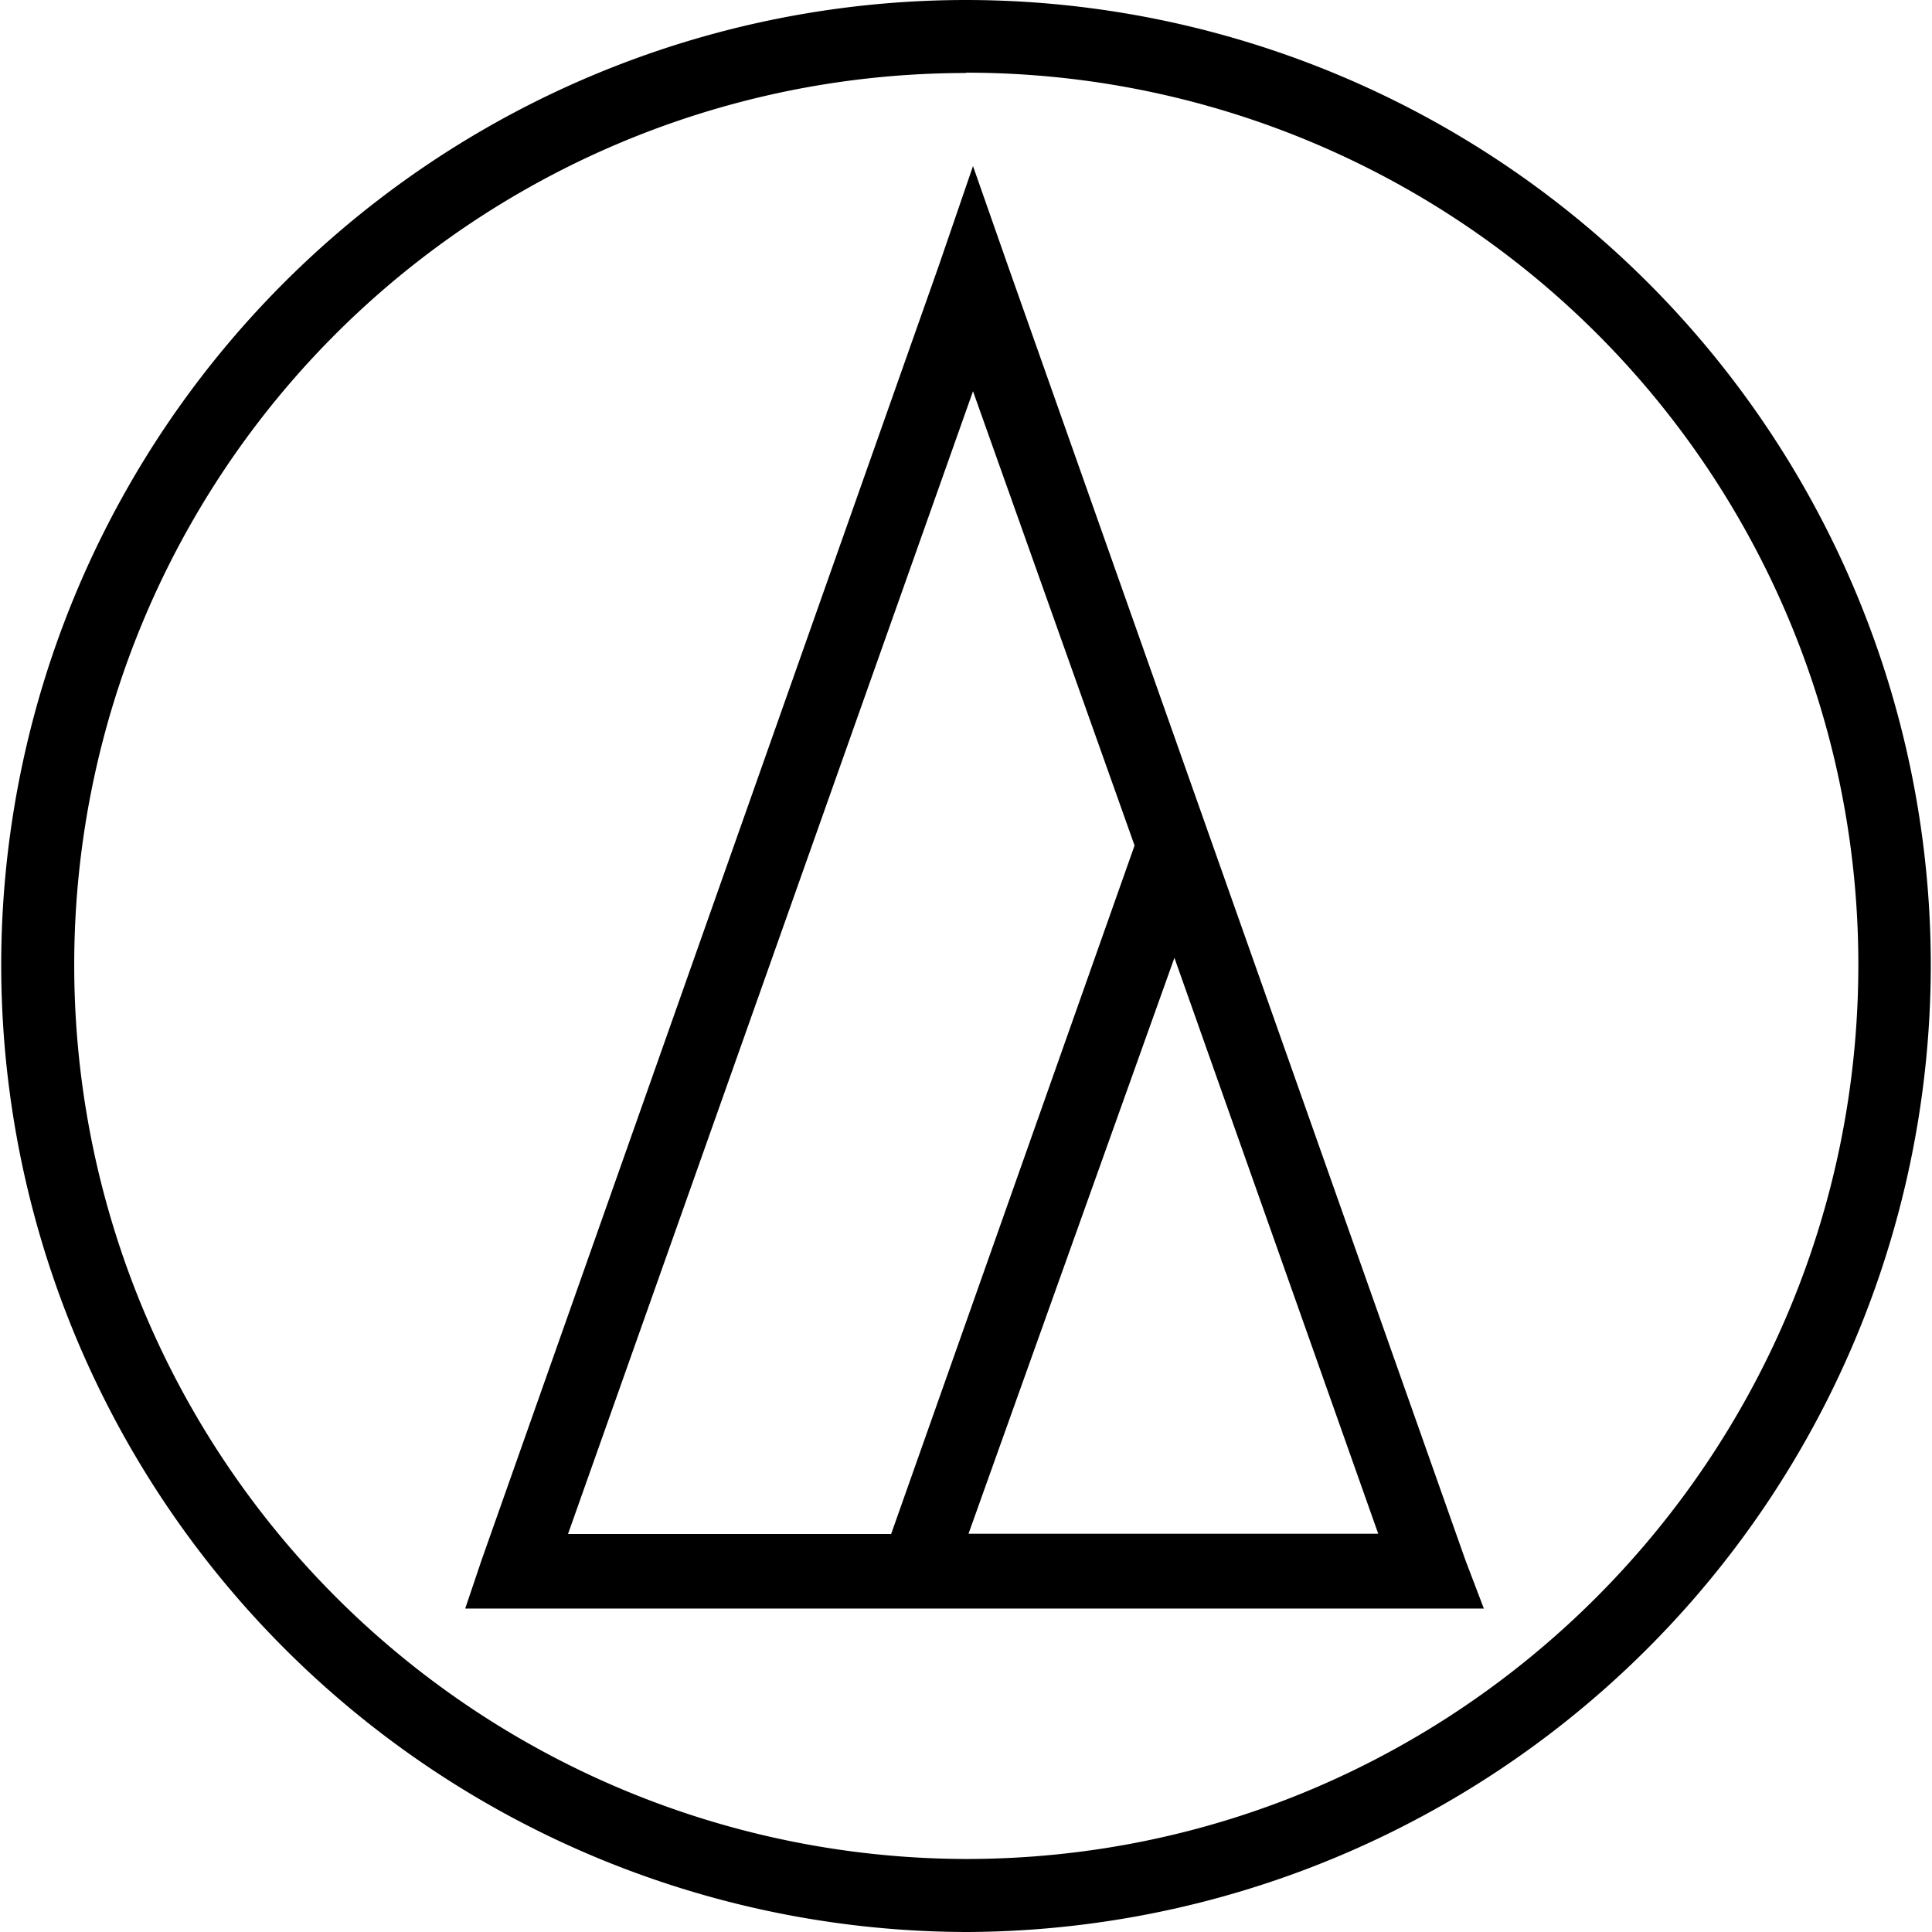
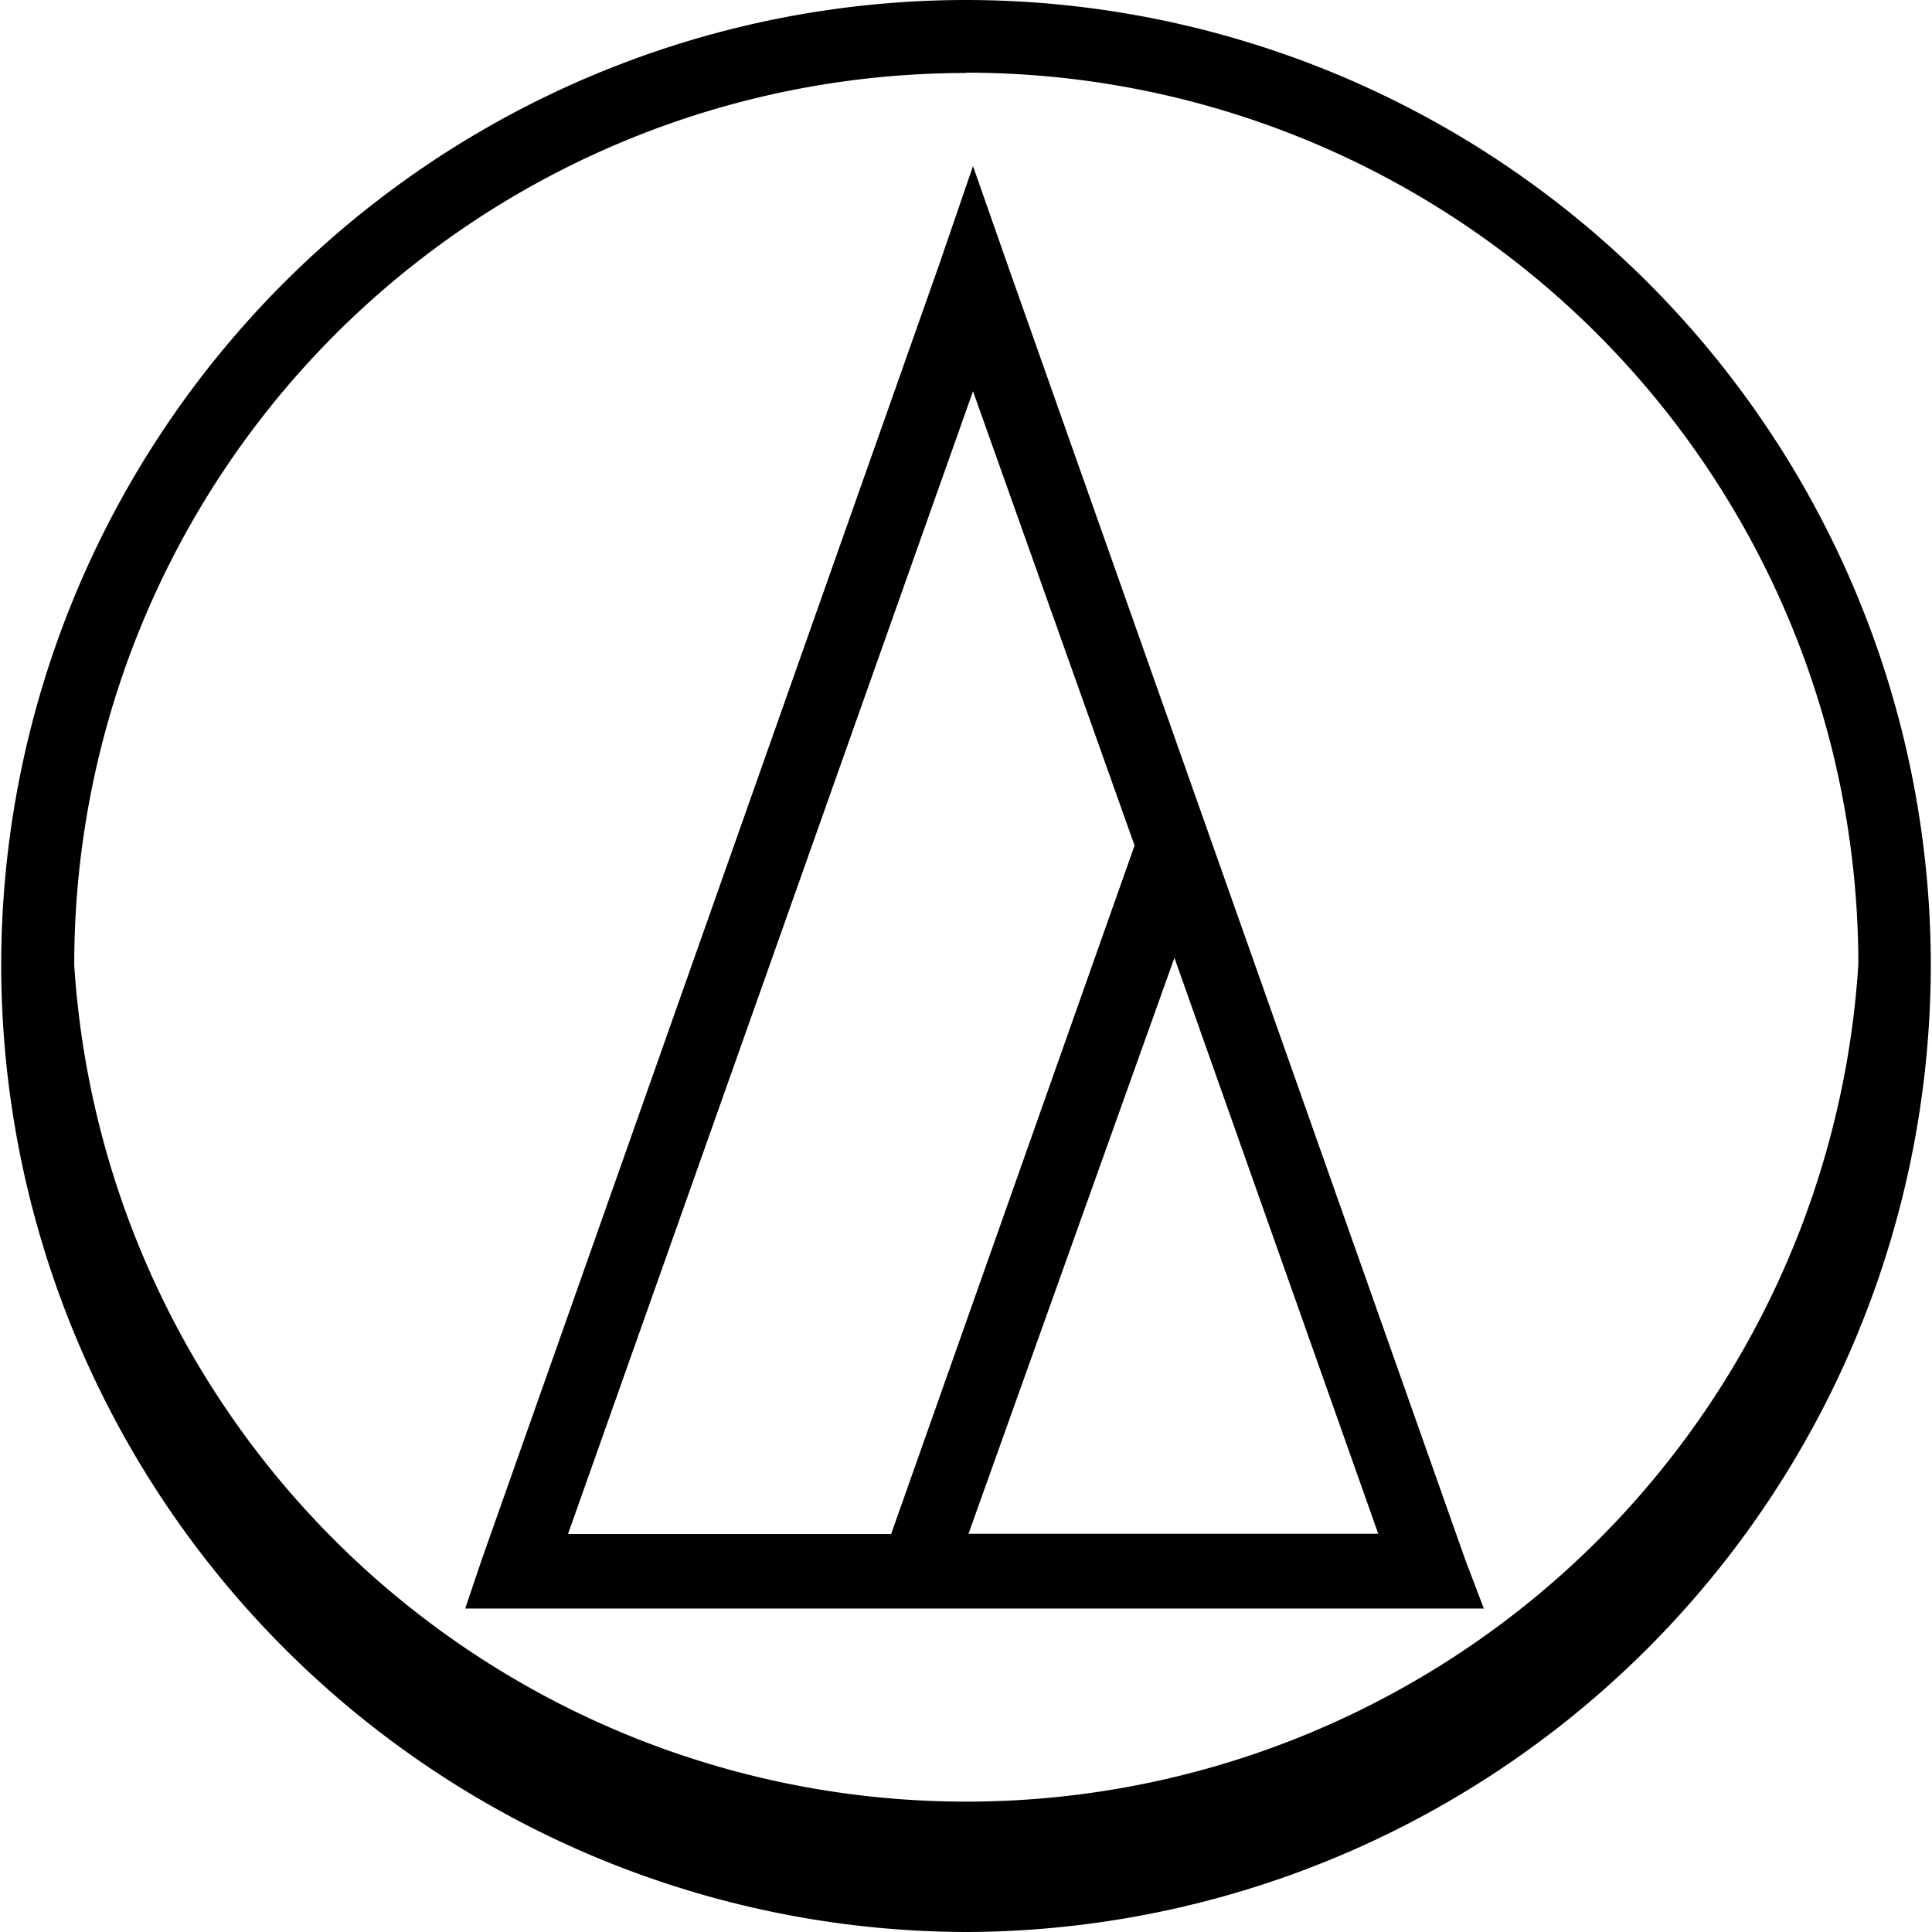
<svg xmlns="http://www.w3.org/2000/svg" viewBox="0 0 24 24">
-   <path d="M12 0A11.992 11.992 0 0 0 .015 11.985 12.019 12.019 0 0 0 12 24a12.019 12.019 0 0 0 11.985-12.015A11.992 11.992 0 0 0 12.004 0zm0 .903a11.078 11.078 0 0 1 11.085 11.078c0 6.123-4.958 11.112-11.085 11.112A11.104 11.104 0 0 1 .922 11.985 11.078 11.078 0 0 1 11.996.907zm.087 1.16-.43 1.252-5.674 16.063-.204.604h12.654l-.23-.604L12.524 3.31zm0 2.797 2.007 5.643-3.024 8.553H7.056zm2.502 7.038 2.532 7.155h-5.09z" />
+   <path d="M12 0A11.992 11.992 0 0 0 .015 11.985 12.019 12.019 0 0 0 12 24a12.019 12.019 0 0 0 11.985-12.015A11.992 11.992 0 0 0 12.004 0zm0 .903a11.078 11.078 0 0 1 11.085 11.078A11.104 11.104 0 0 1 .922 11.985 11.078 11.078 0 0 1 11.996.907zm.087 1.16-.43 1.252-5.674 16.063-.204.604h12.654l-.23-.604L12.524 3.31zm0 2.797 2.007 5.643-3.024 8.553H7.056zm2.502 7.038 2.532 7.155h-5.09z" />
</svg>